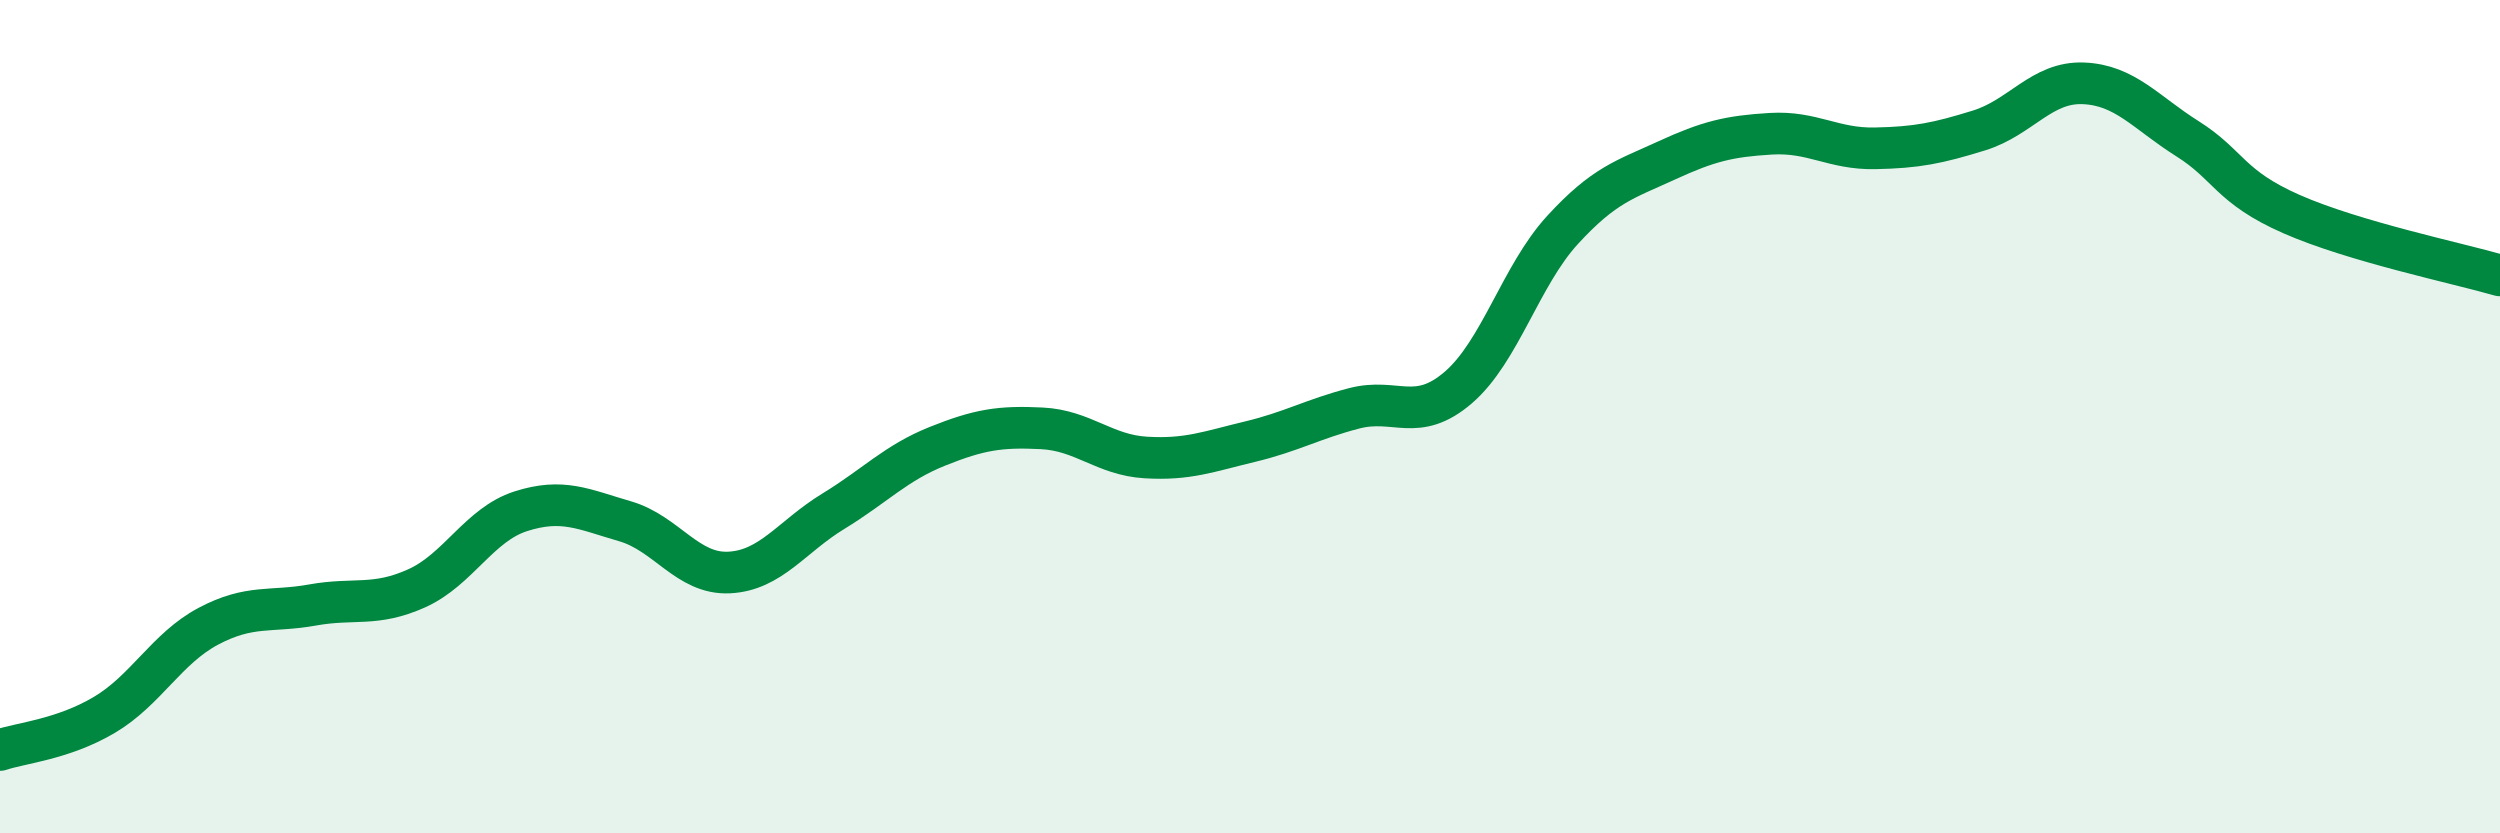
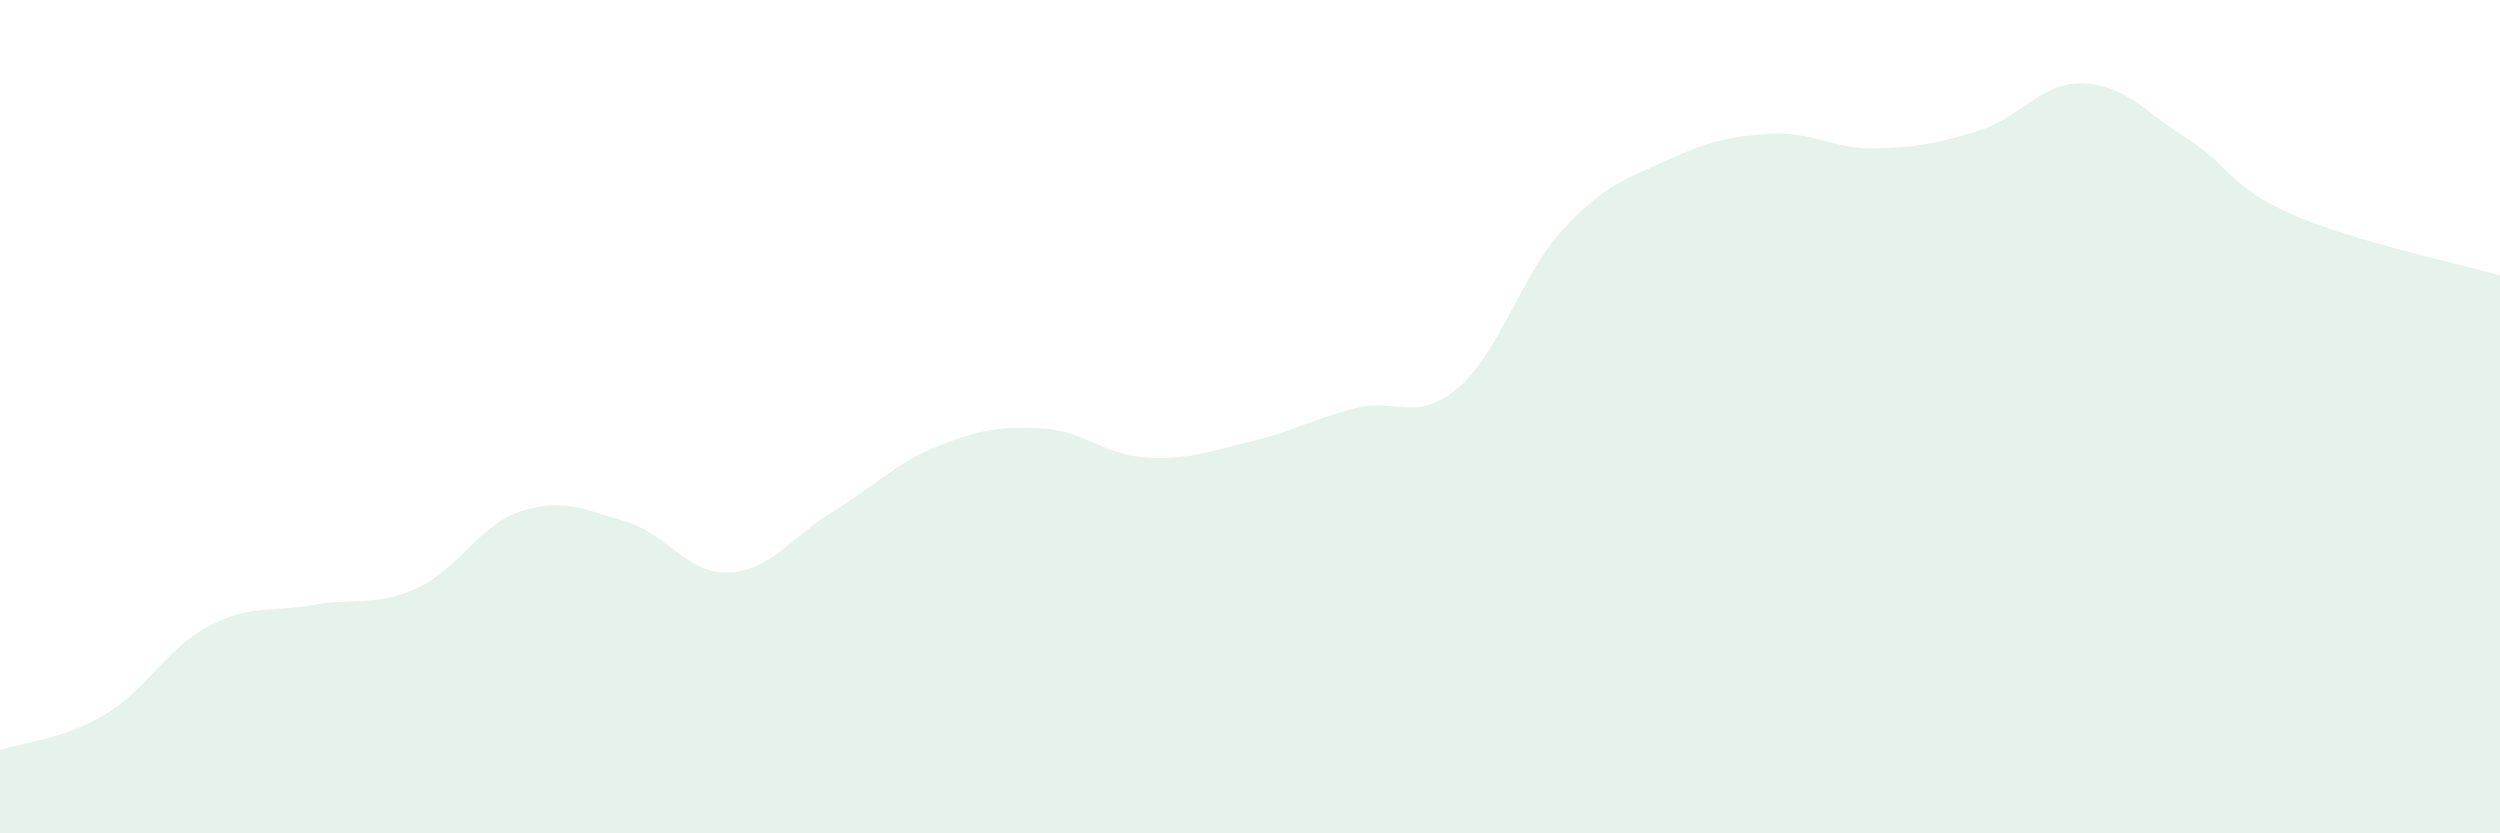
<svg xmlns="http://www.w3.org/2000/svg" width="60" height="20" viewBox="0 0 60 20">
  <path d="M 0,18 C 0.5,17.83 1.5,17.75 2.5,17.16 C 3.5,16.57 4,15.56 5,15.03 C 6,14.5 6.5,14.7 7.5,14.52 C 8.5,14.34 9,14.57 10,14.12 C 11,13.67 11.5,12.59 12.5,12.27 C 13.5,11.95 14,12.22 15,12.51 C 16,12.8 16.5,13.79 17.5,13.74 C 18.5,13.69 19,12.88 20,12.27 C 21,11.66 21.5,11.11 22.5,10.71 C 23.5,10.31 24,10.23 25,10.28 C 26,10.33 26.5,10.92 27.5,10.98 C 28.5,11.04 29,10.84 30,10.6 C 31,10.36 31.5,10.06 32.5,9.8 C 33.5,9.54 34,10.16 35,9.3 C 36,8.44 36.5,6.61 37.5,5.52 C 38.5,4.43 39,4.31 40,3.85 C 41,3.39 41.5,3.27 42.5,3.21 C 43.5,3.15 44,3.58 45,3.56 C 46,3.54 46.5,3.44 47.5,3.13 C 48.5,2.82 49,1.96 50,2 C 51,2.04 51.5,2.7 52.5,3.33 C 53.5,3.96 53.5,4.48 55,5.14 C 56.5,5.8 59,6.32 60,6.61L60 20L0 20Z" fill="#008740" opacity="0.1" stroke-linecap="round" stroke-linejoin="round" />
-   <path d="M 0,18 C 0.5,17.83 1.5,17.75 2.5,17.16 C 3.5,16.57 4,15.56 5,15.03 C 6,14.5 6.5,14.7 7.5,14.52 C 8.5,14.34 9,14.57 10,14.12 C 11,13.67 11.5,12.59 12.5,12.27 C 13.5,11.95 14,12.22 15,12.51 C 16,12.8 16.5,13.79 17.5,13.74 C 18.5,13.69 19,12.88 20,12.27 C 21,11.66 21.5,11.11 22.5,10.71 C 23.5,10.31 24,10.23 25,10.28 C 26,10.33 26.5,10.92 27.5,10.98 C 28.5,11.04 29,10.84 30,10.6 C 31,10.36 31.5,10.06 32.5,9.8 C 33.5,9.54 34,10.16 35,9.3 C 36,8.44 36.5,6.61 37.5,5.52 C 38.5,4.43 39,4.31 40,3.85 C 41,3.39 41.5,3.27 42.5,3.21 C 43.5,3.15 44,3.58 45,3.56 C 46,3.54 46.5,3.44 47.5,3.13 C 48.5,2.82 49,1.96 50,2 C 51,2.04 51.5,2.7 52.5,3.33 C 53.5,3.96 53.5,4.48 55,5.14 C 56.5,5.8 59,6.32 60,6.61" stroke="#008740" stroke-width="1" fill="none" stroke-linecap="round" stroke-linejoin="round" />
</svg>